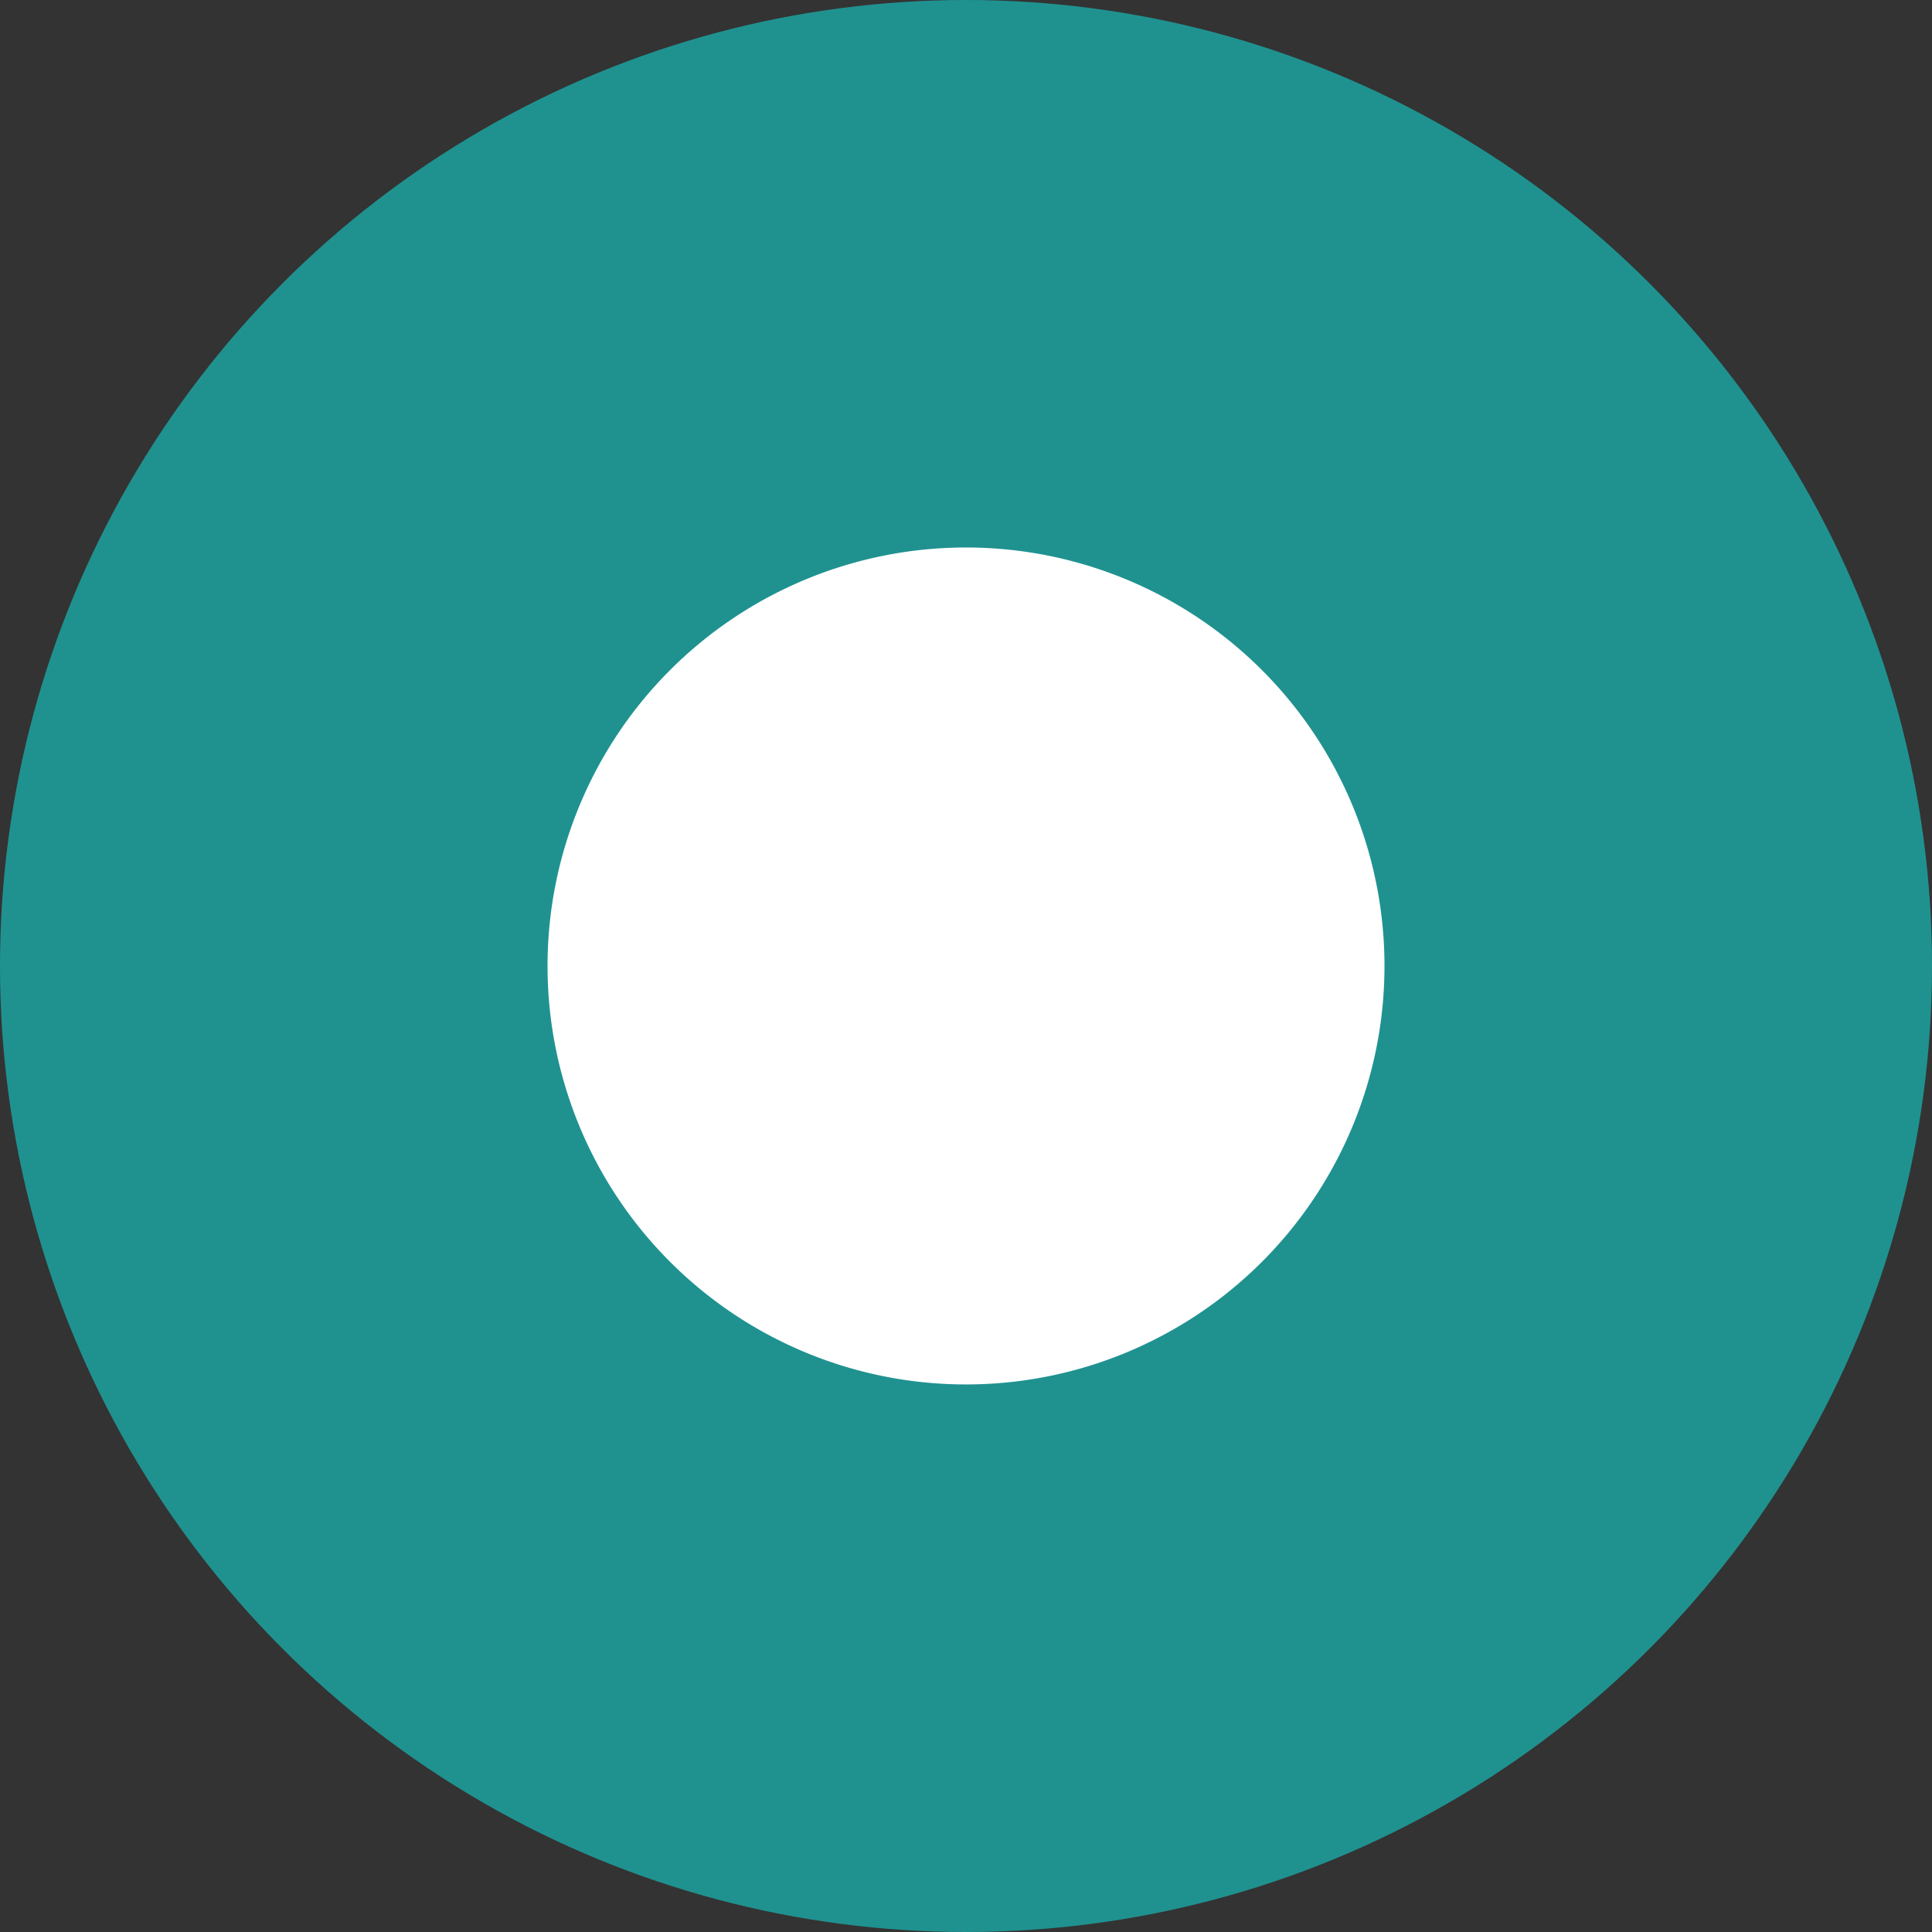
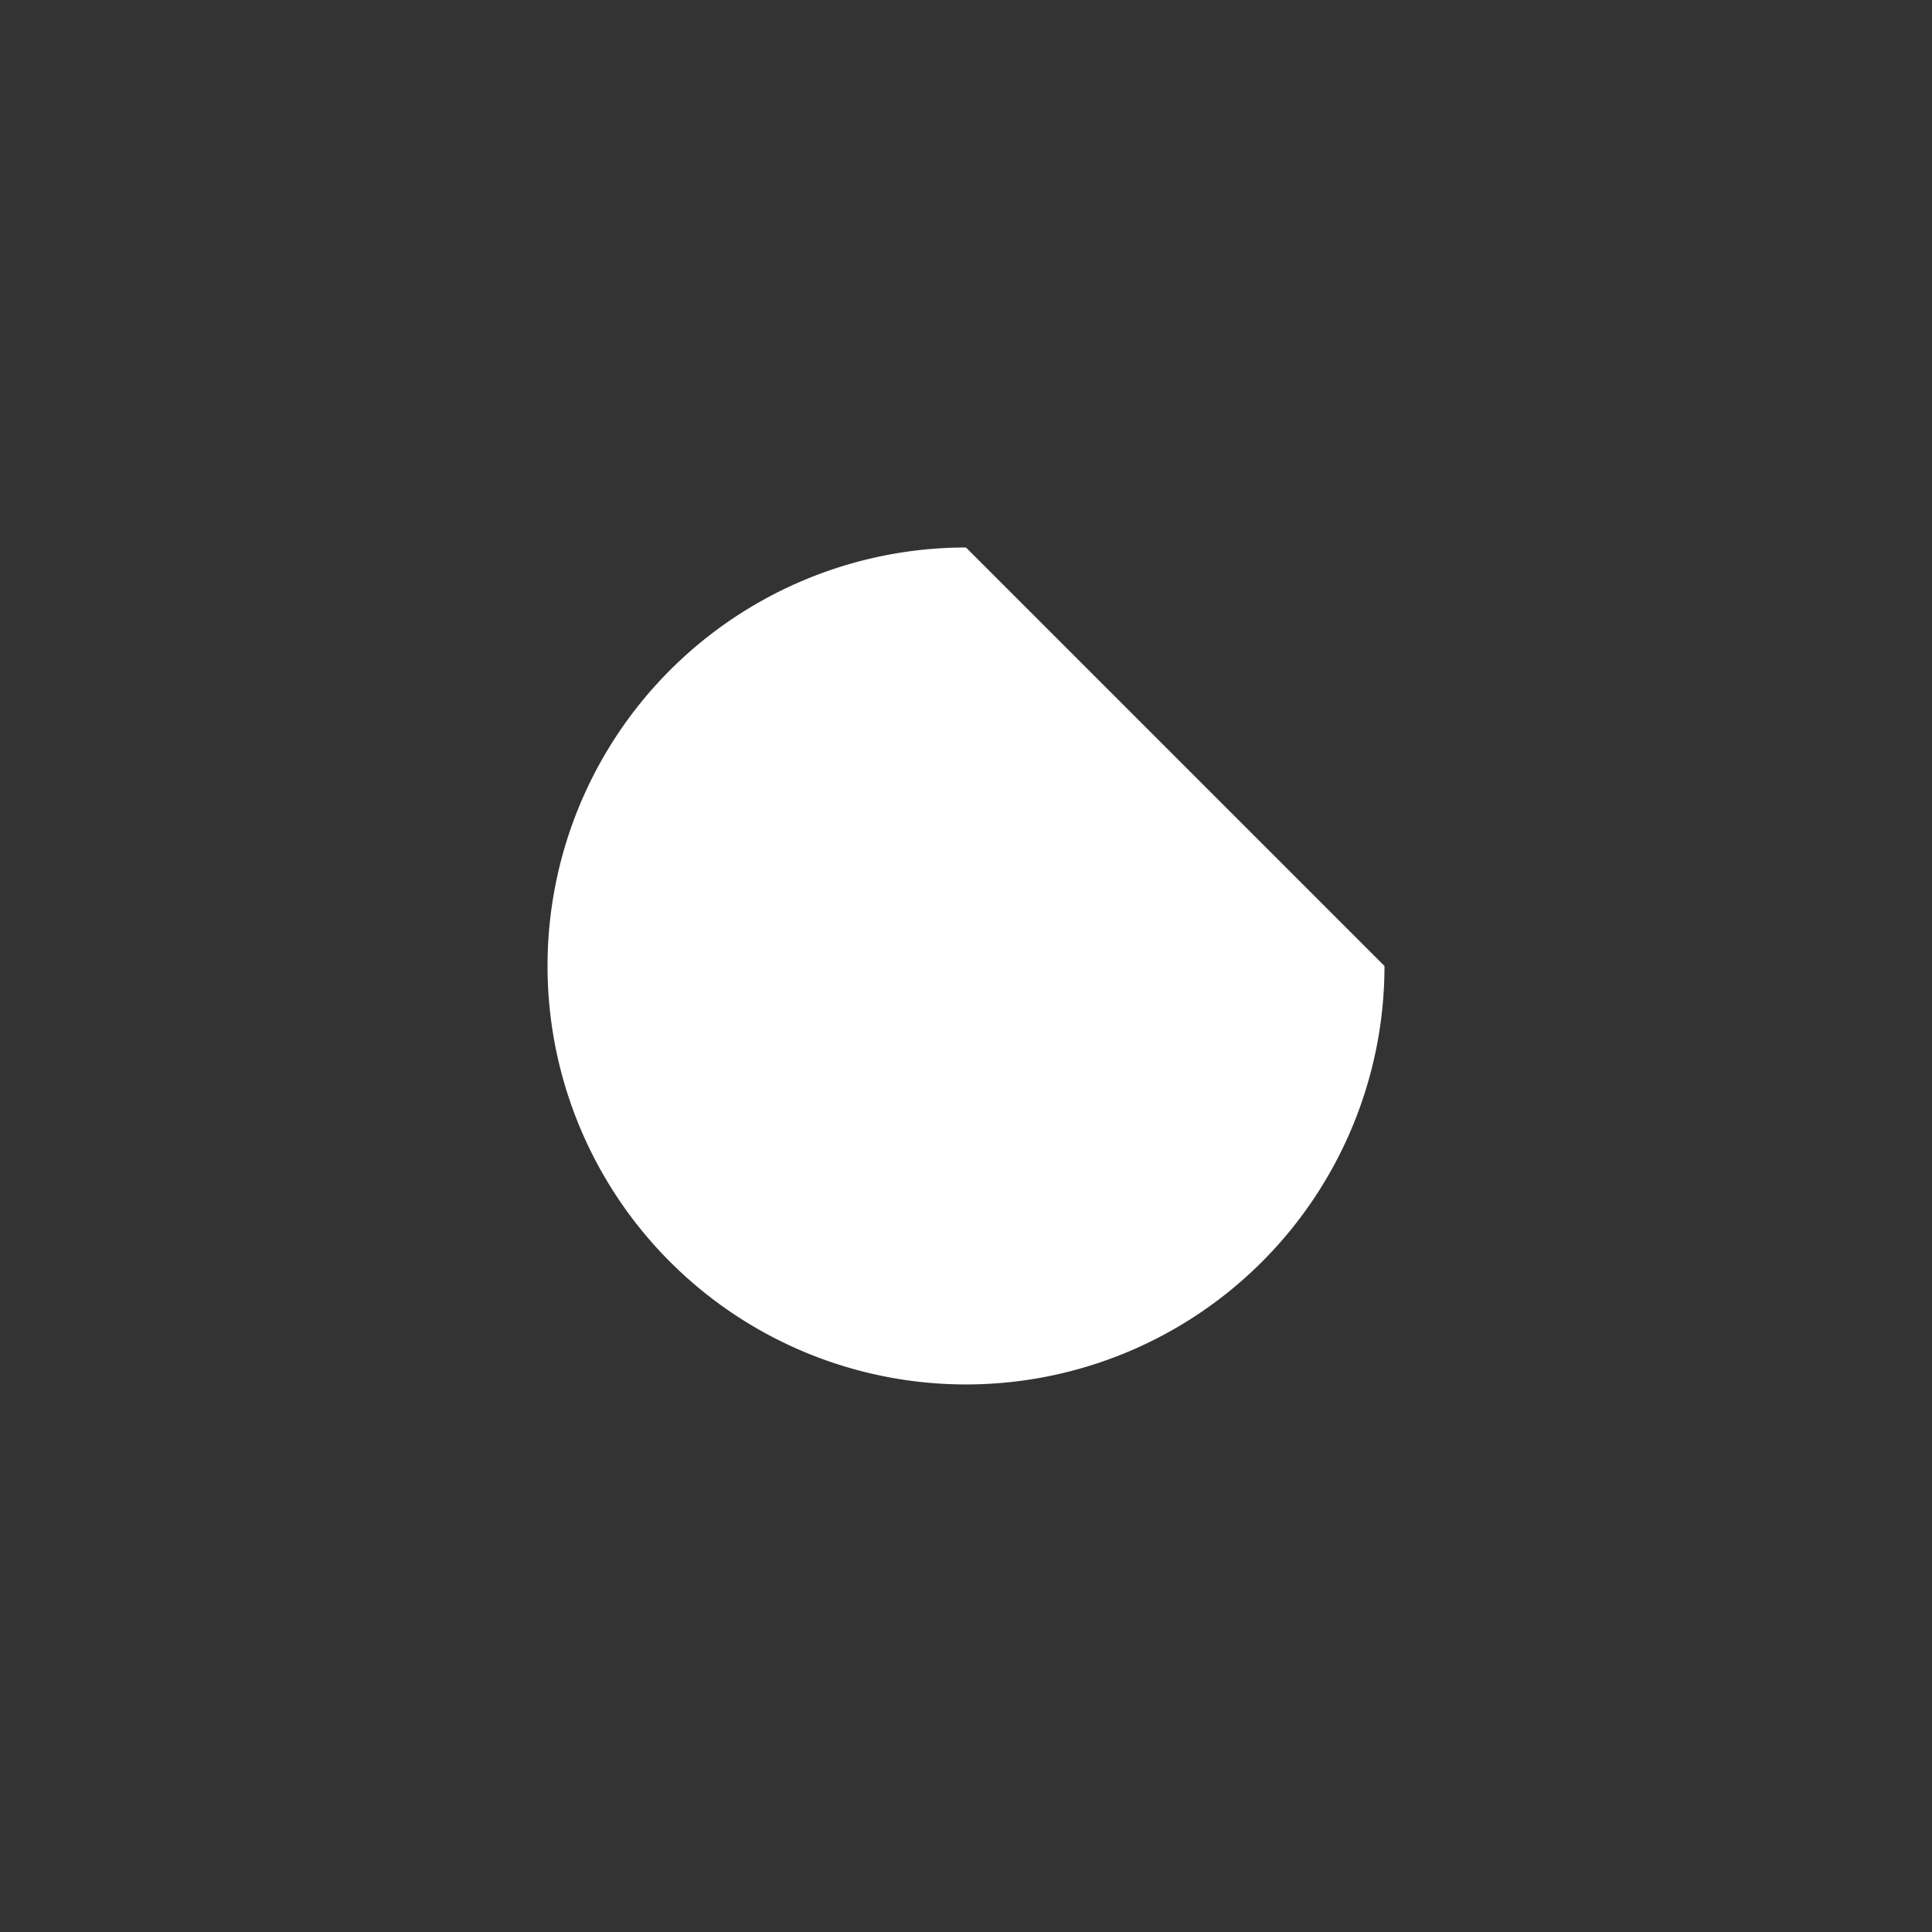
<svg xmlns="http://www.w3.org/2000/svg" id="Group_8" data-name="Group 8" width="304.878" height="304.878" viewBox="0 0 304.878 304.878">
  <rect x="0" y="0" width="304.878" height="304.878" fill="#333333" stroke="none" />
-   <circle id="Ellipse_2" data-name="Ellipse 2" cx="152.439" cy="152.439" r="152.439" fill="#1F9290" />
-   <path id="Path_12" data-name="Path 12" d="M286.452,212.67a66.037,66.037,0,1,1-66.042-66.042A66.039,66.039,0,0,1,286.452,212.67Z" transform="translate(-67.974 -60.231)" fill="#fff" />
+   <path id="Path_12" data-name="Path 12" d="M286.452,212.67a66.037,66.037,0,1,1-66.042-66.042Z" transform="translate(-67.974 -60.231)" fill="#fff" />
</svg>